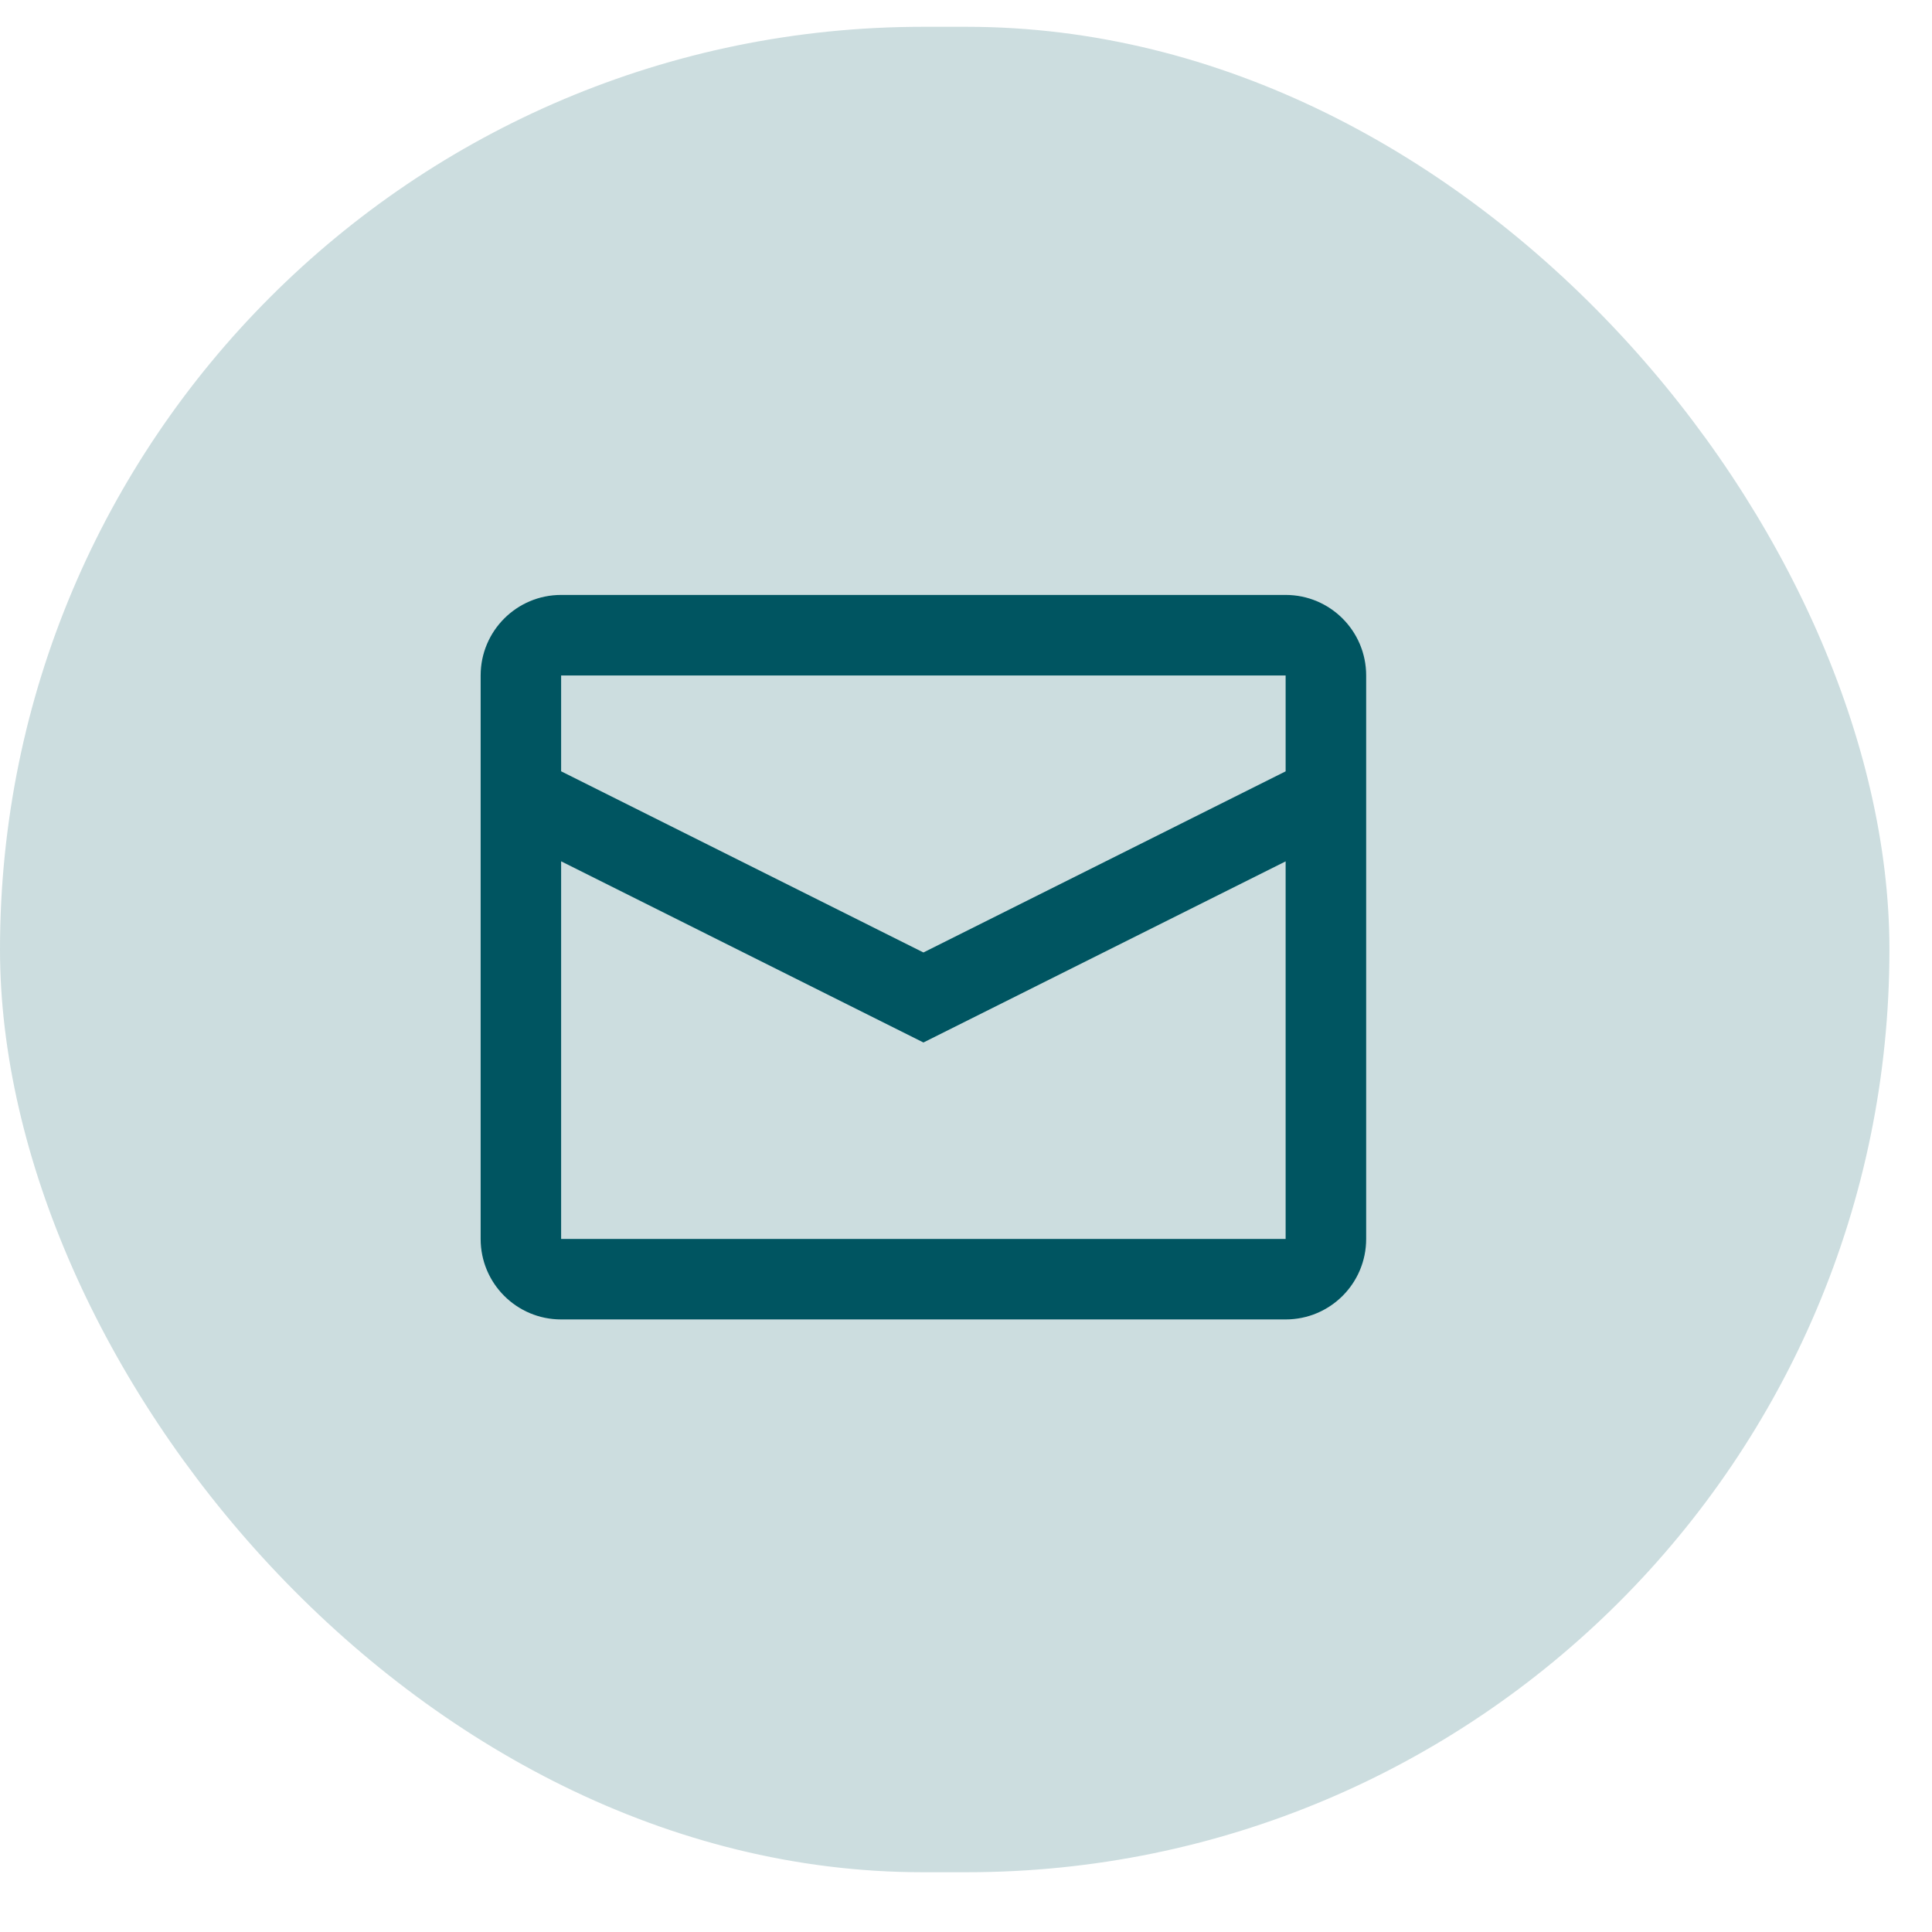
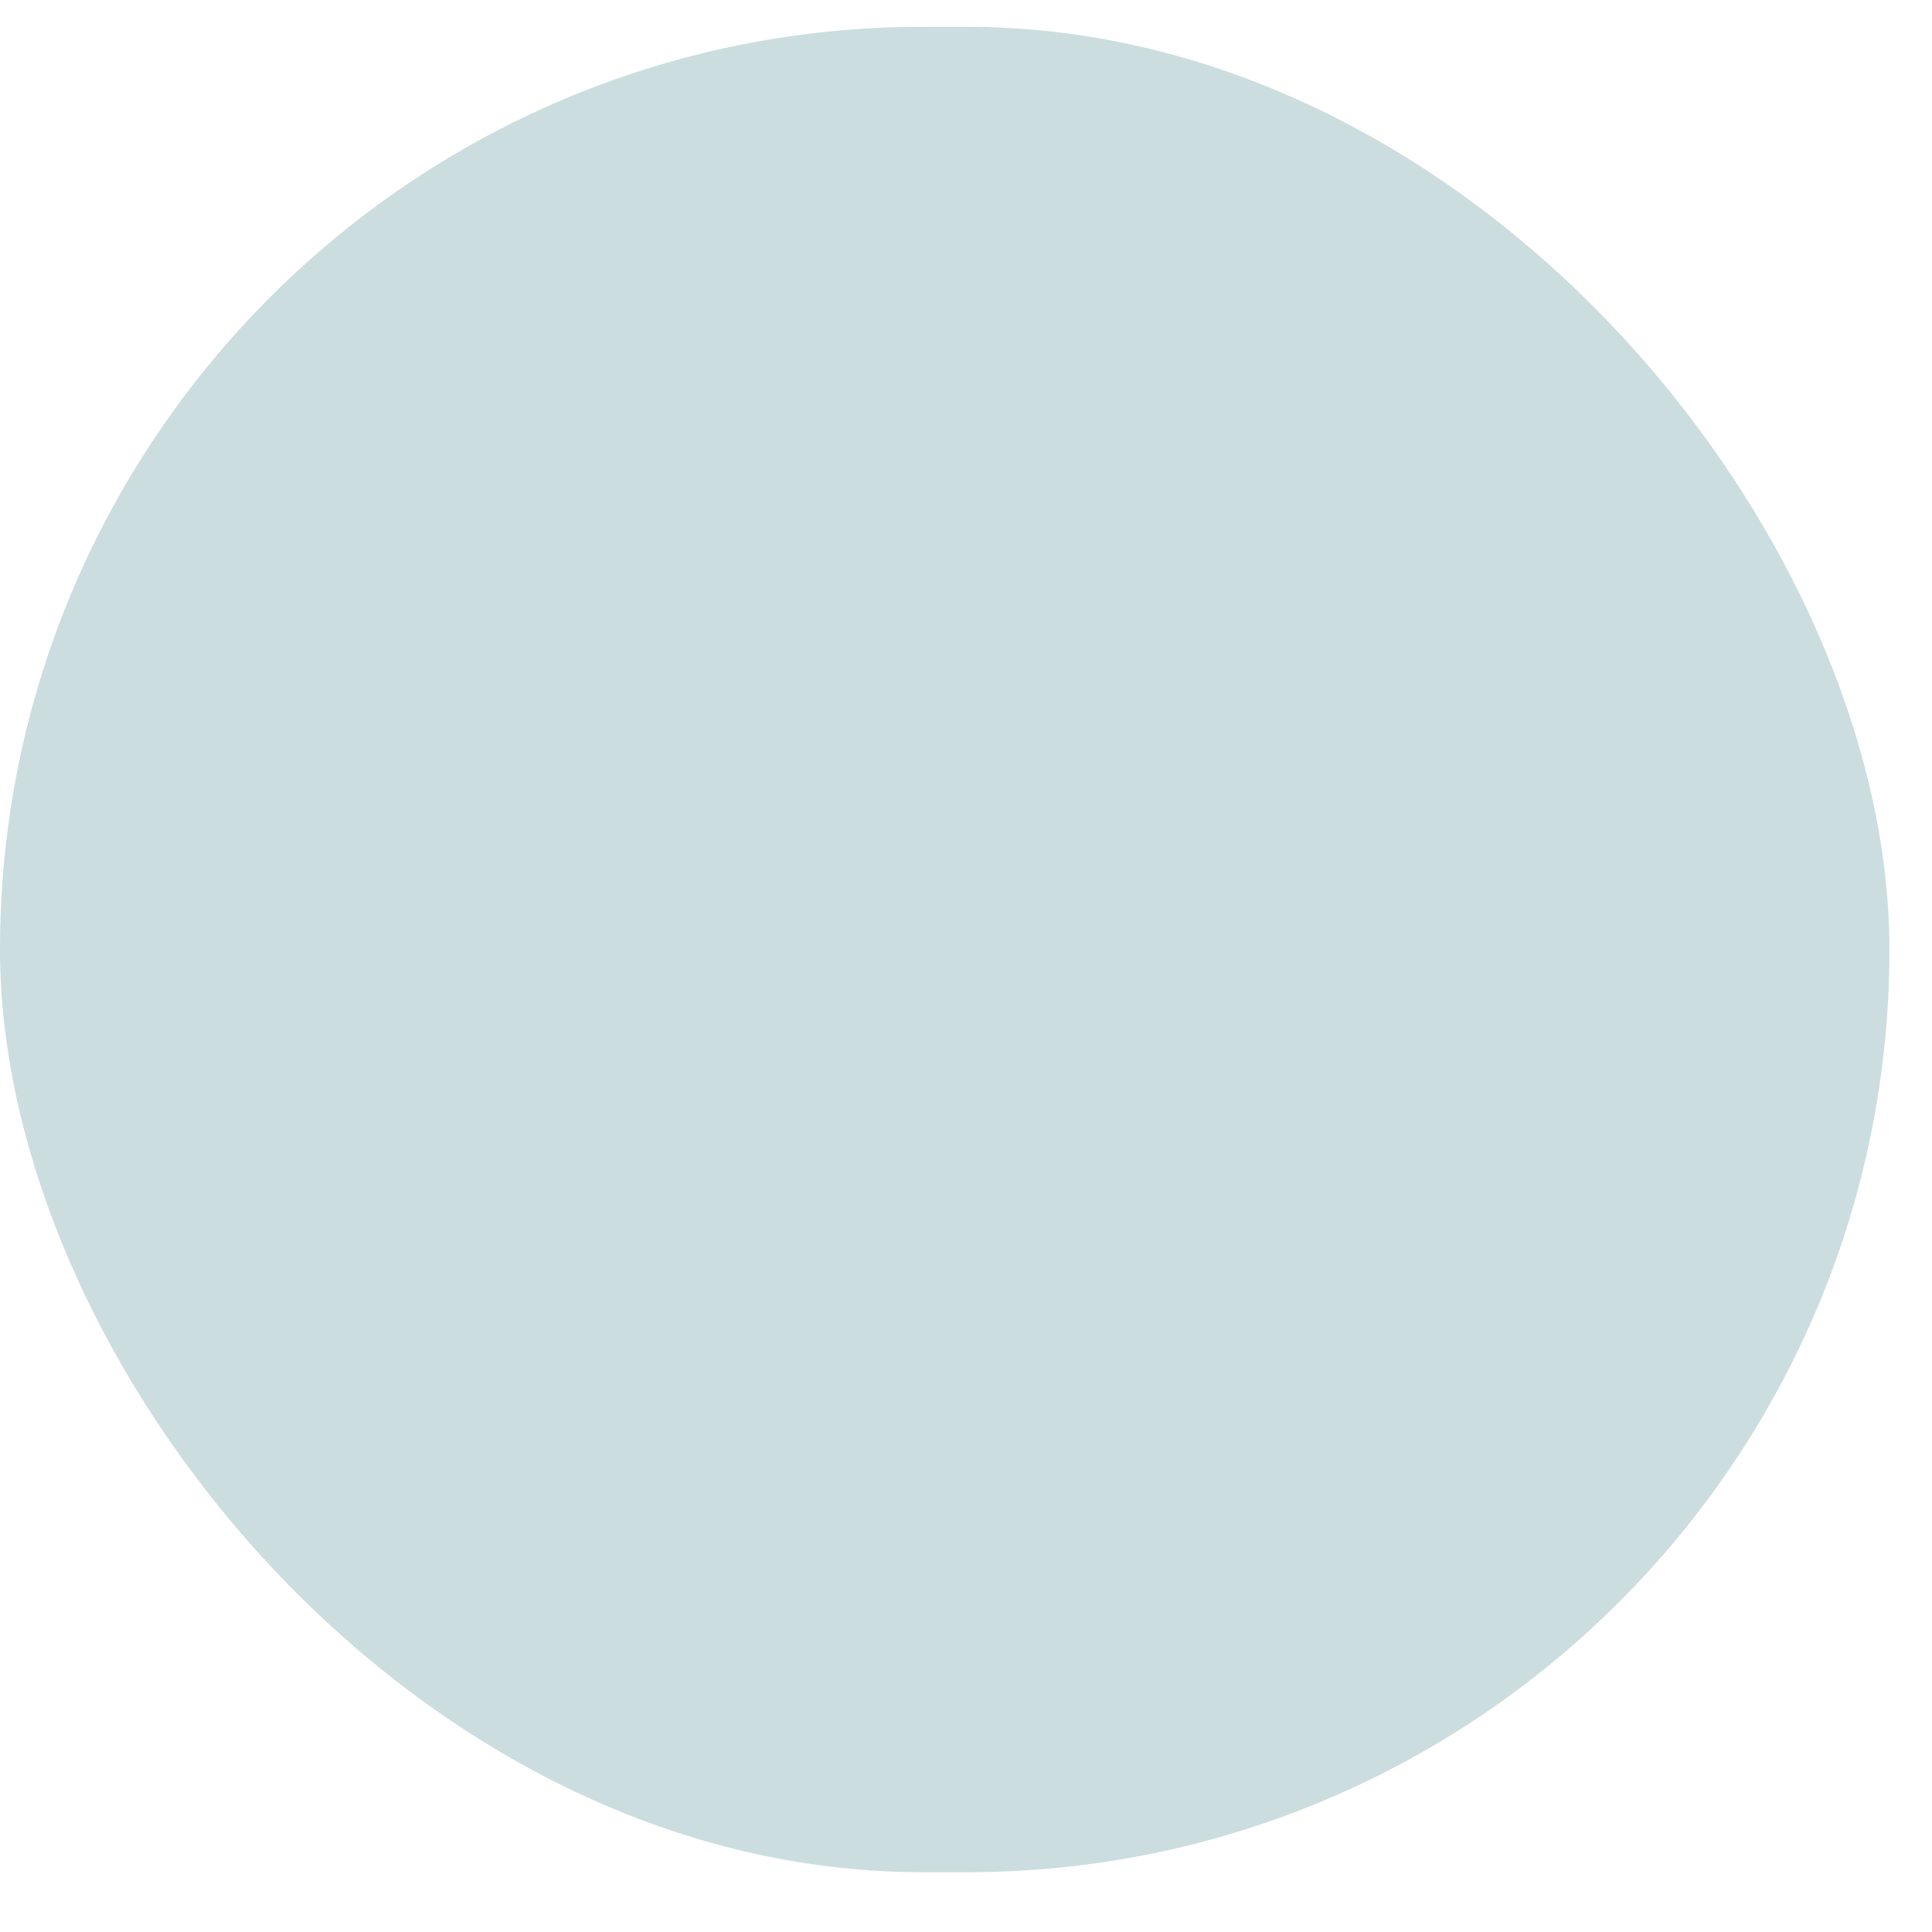
<svg xmlns="http://www.w3.org/2000/svg" width="32" height="32" viewBox="0 0 32 32" fill="none">
  <rect y="0.444" width="31.295" height="30.566" rx="15.283" fill="#005561" fill-opacity="0.2" />
-   <path fill-rule="evenodd" clip-rule="evenodd" d="M9.294 9.854H21.294C22.031 9.854 22.628 10.451 22.628 11.188V20.521C22.628 21.258 22.031 21.854 21.294 21.854H9.294C8.558 21.854 7.961 21.258 7.961 20.521V11.188C7.961 10.451 8.558 9.854 9.294 9.854ZM9.294 14.266V20.521H21.294V14.267L15.295 17.267L9.294 14.266ZM9.294 12.775L15.295 15.776L21.294 12.776V11.188H9.294V12.775Z" fill="#005561" />
</svg>